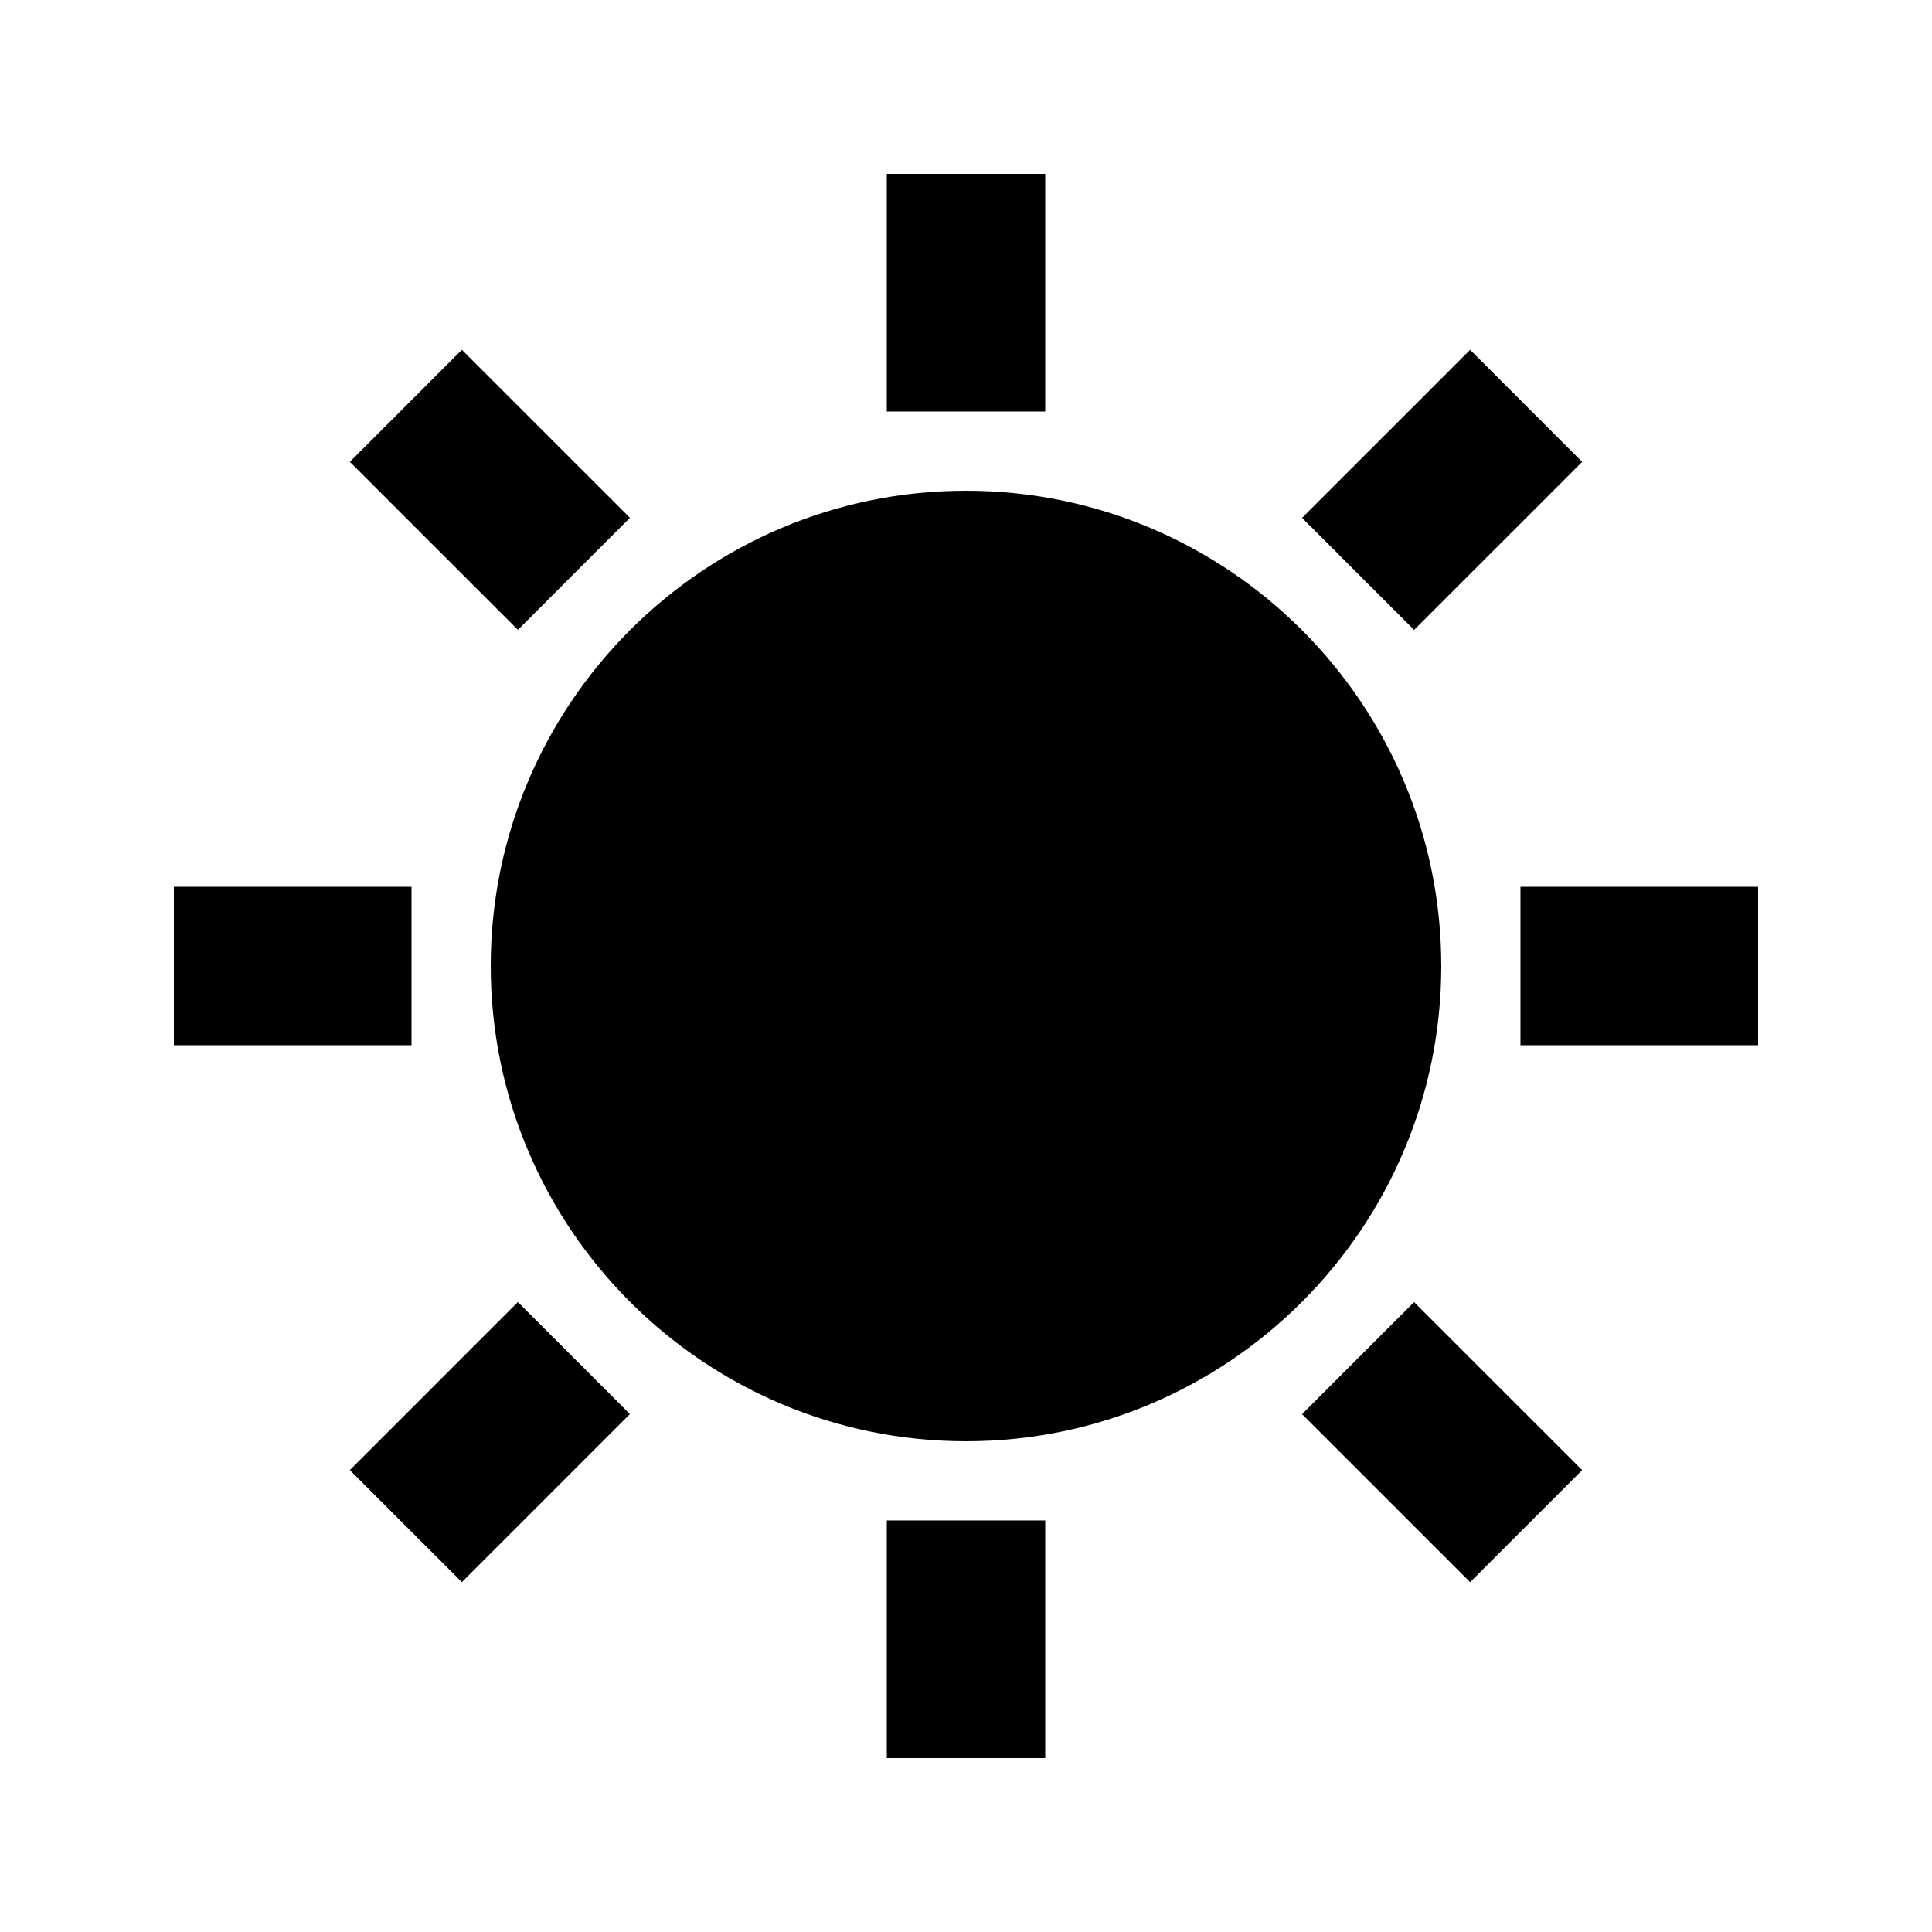
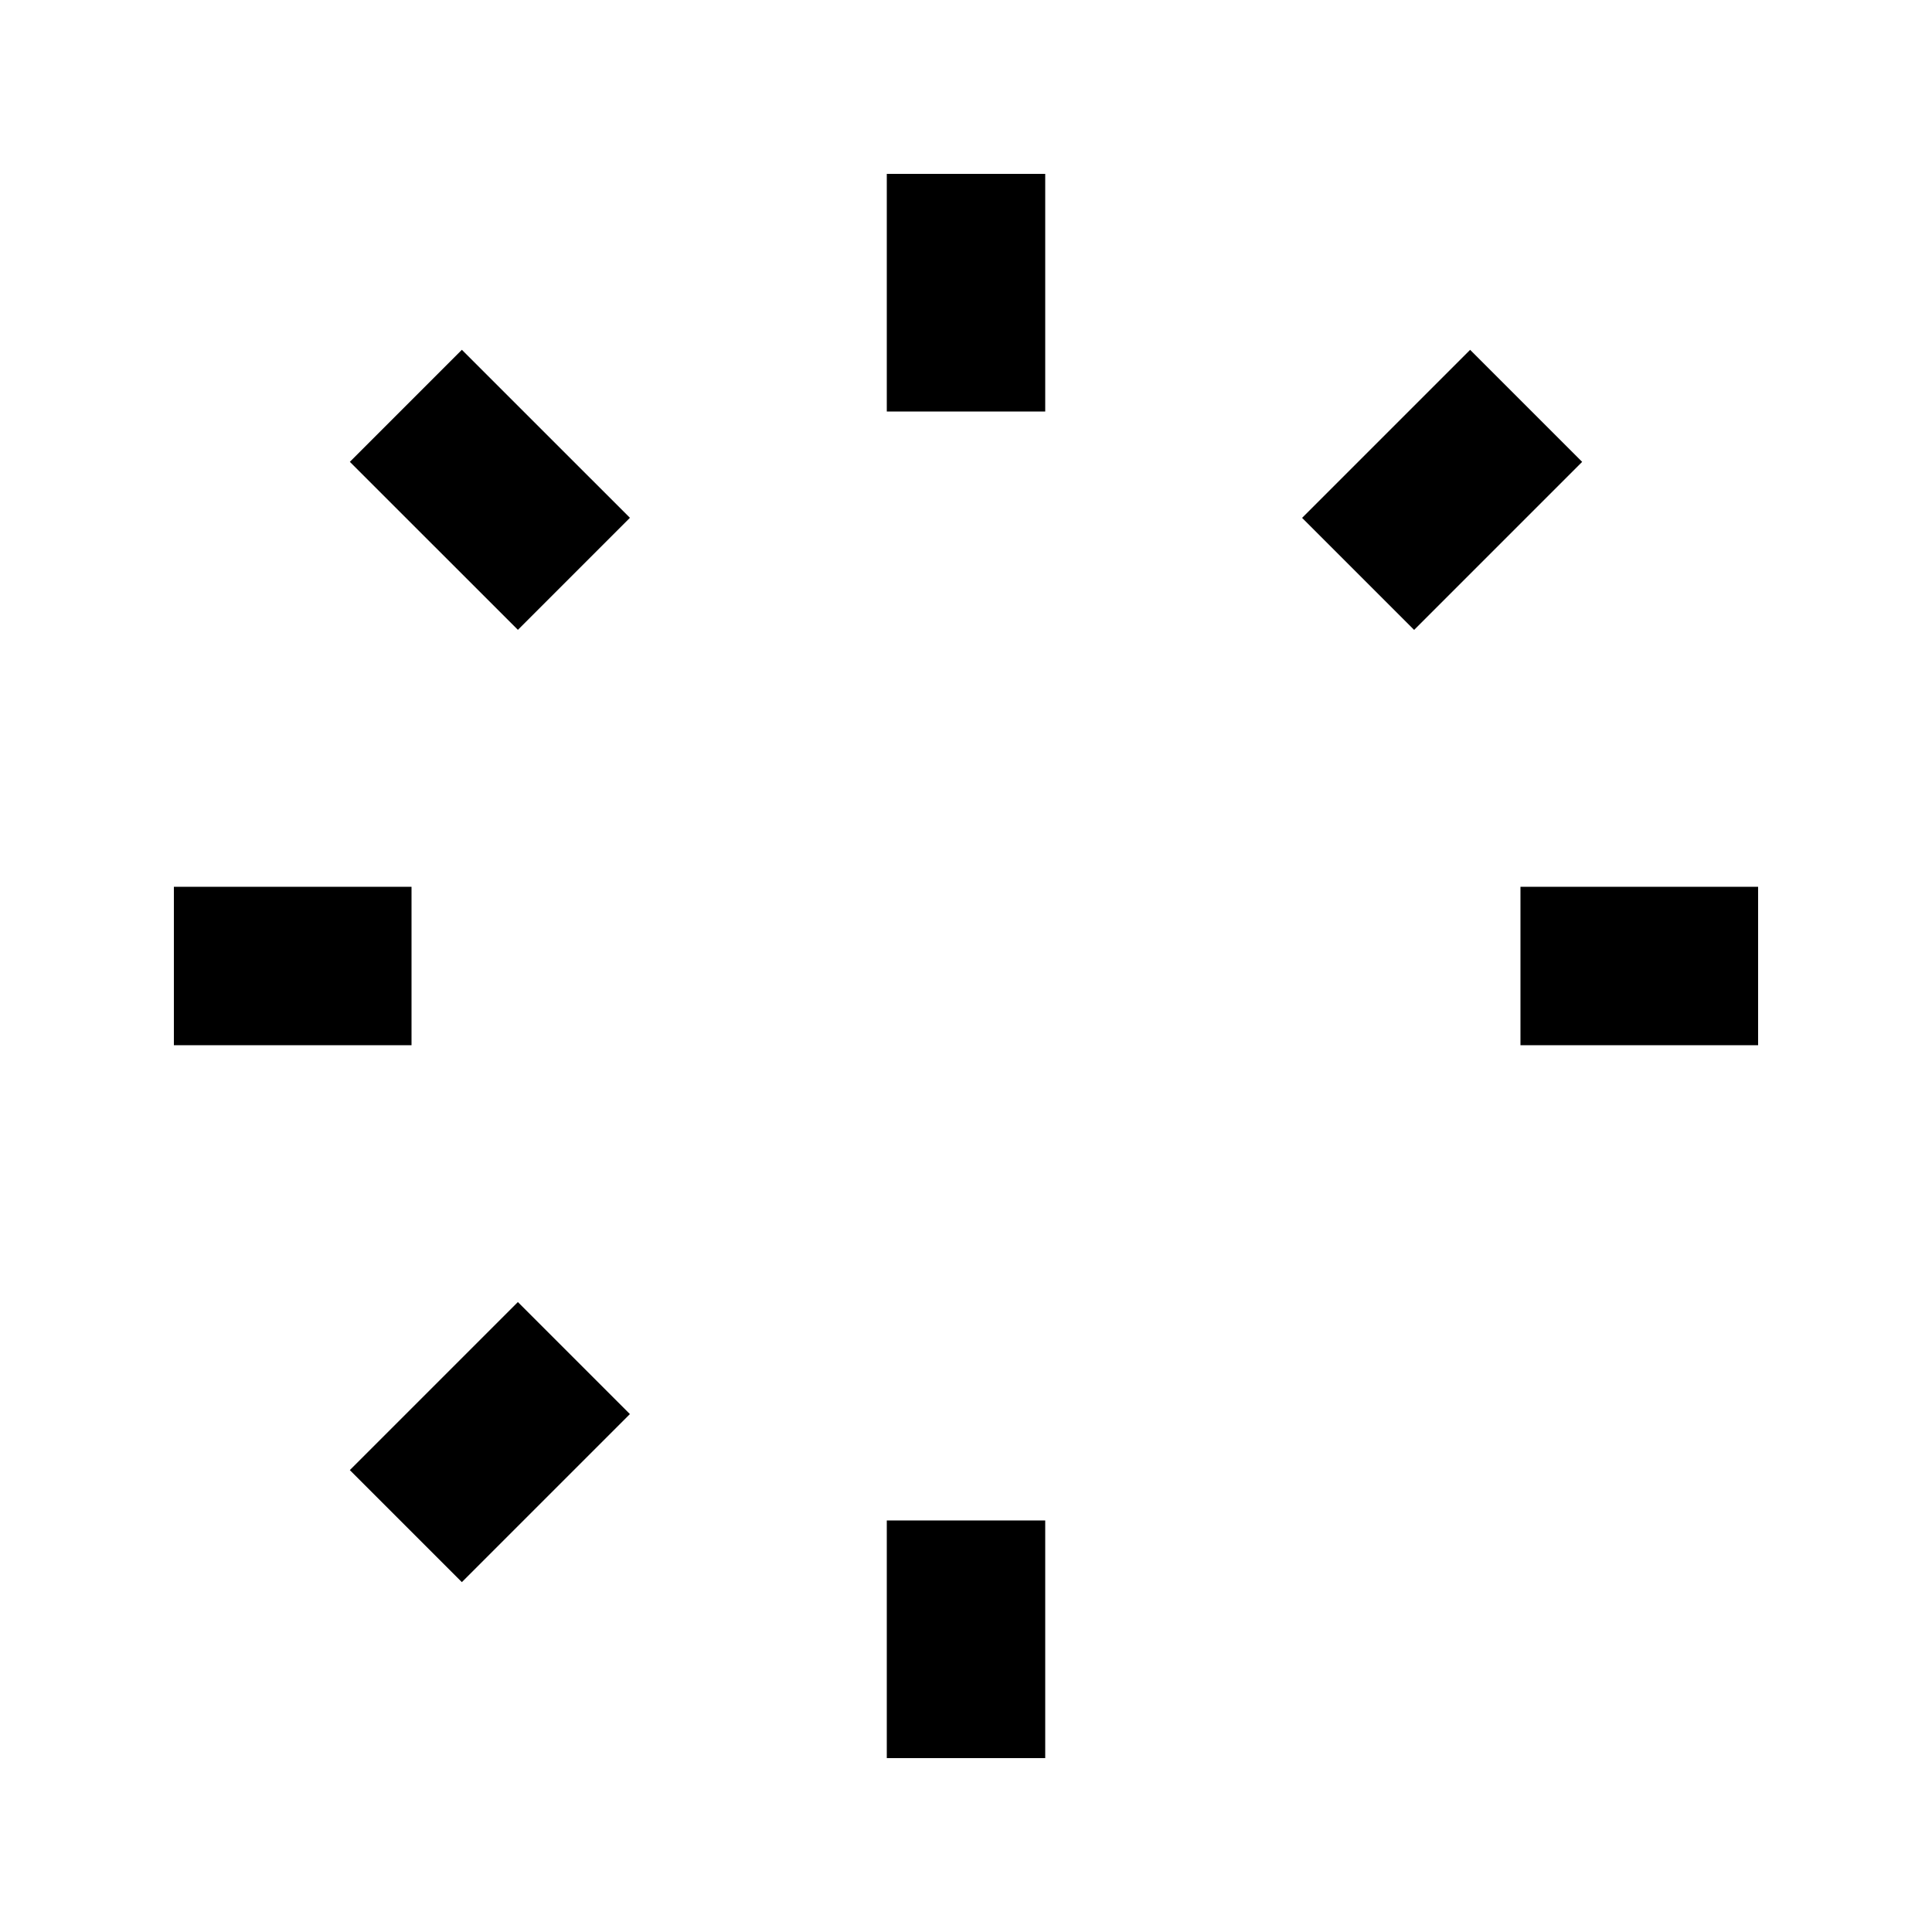
<svg xmlns="http://www.w3.org/2000/svg" fill="#000000" width="800px" height="800px" version="1.1" viewBox="144 144 512 512">
  <g>
-     <path d="m400 274.05c-69.461 0-125.95 56.488-125.95 125.95 0 69.461 56.488 125.95 125.95 125.95 69.461 0 125.95-56.488 125.95-125.95-0.004-69.465-56.492-125.95-125.95-125.95z" />
    <path d="m379.01 190.08h41.984v62.977h-41.984z" />
    <path d="m379.01 546.94h41.984v62.977h-41.984z" />
    <path d="m546.94 379.01h62.977v41.984h-62.977z" />
    <path d="m190.08 379.01h62.977v41.984h-62.977z" />
    <path d="m533.6 236.71 29.688 29.688-44.531 44.531-29.688-29.688z" />
    <path d="m266.4 563.28-29.688-29.688 44.531-44.531 29.688 29.688z" />
-     <path d="m533.6 563.29-44.535-44.523 29.684-29.691 44.535 44.523z" />
    <path d="m266.4 236.7 44.535 44.523-29.684 29.691-44.535-44.523z" />
  </g>
</svg>